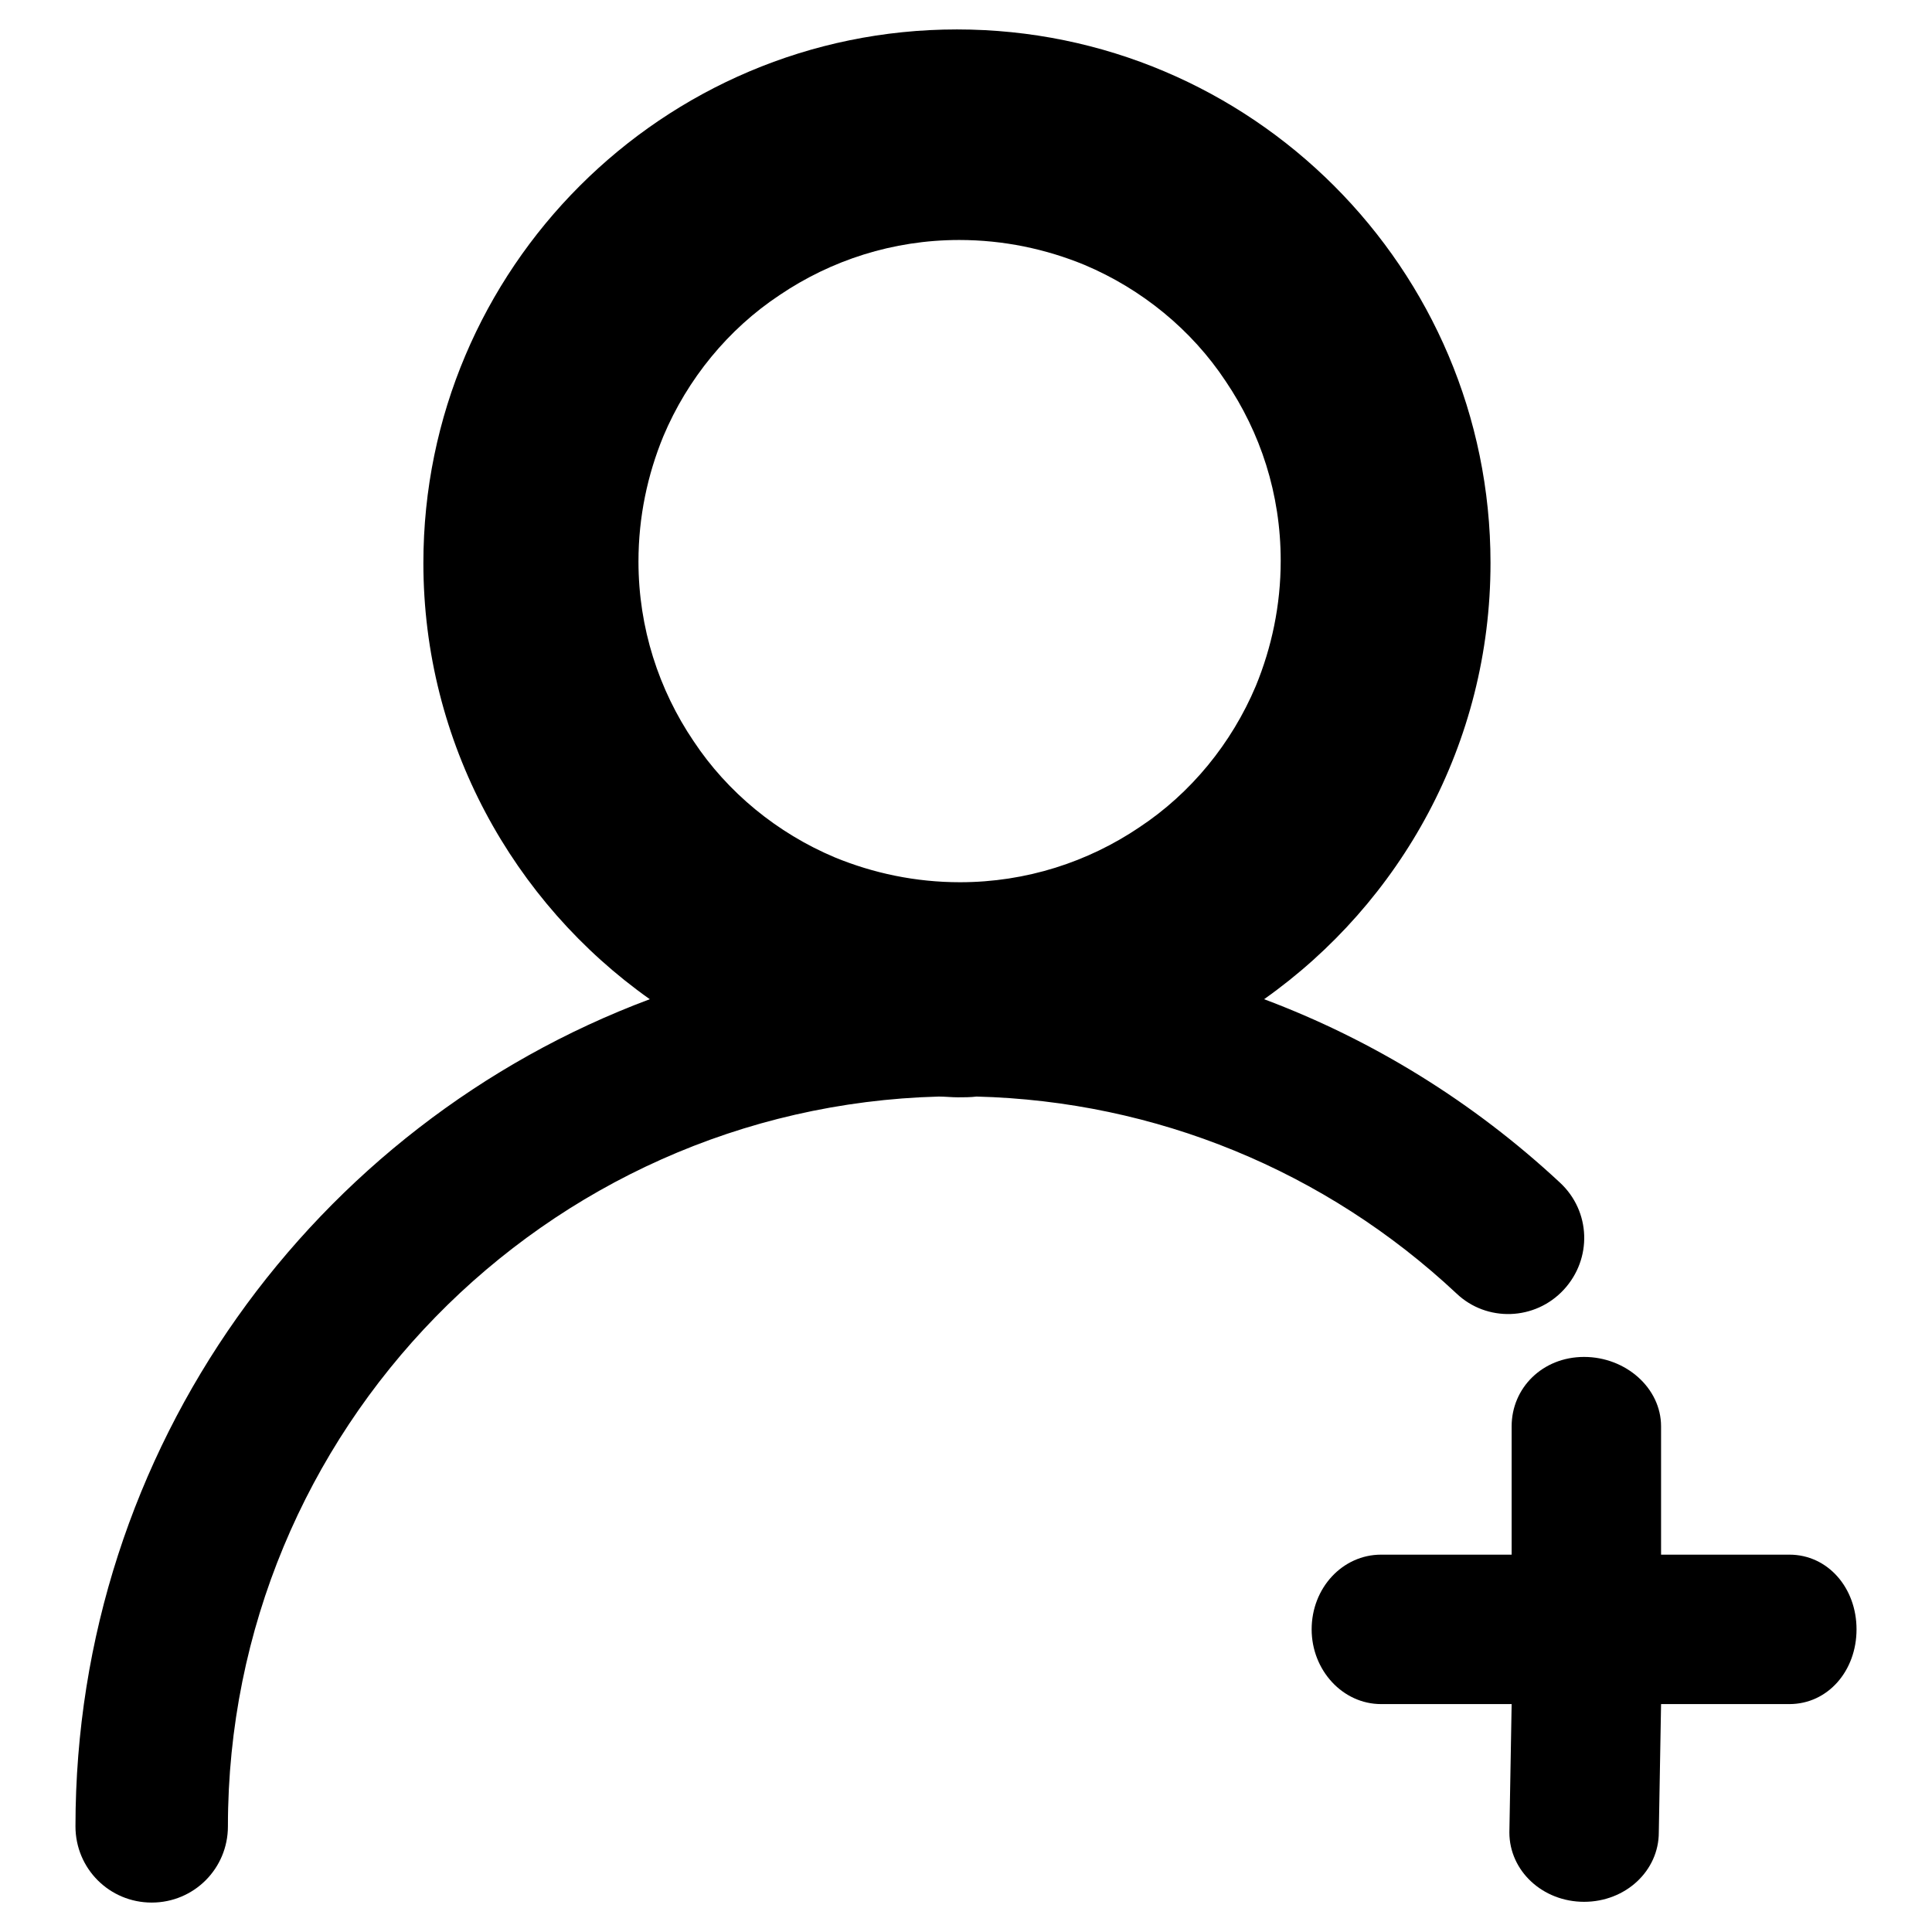
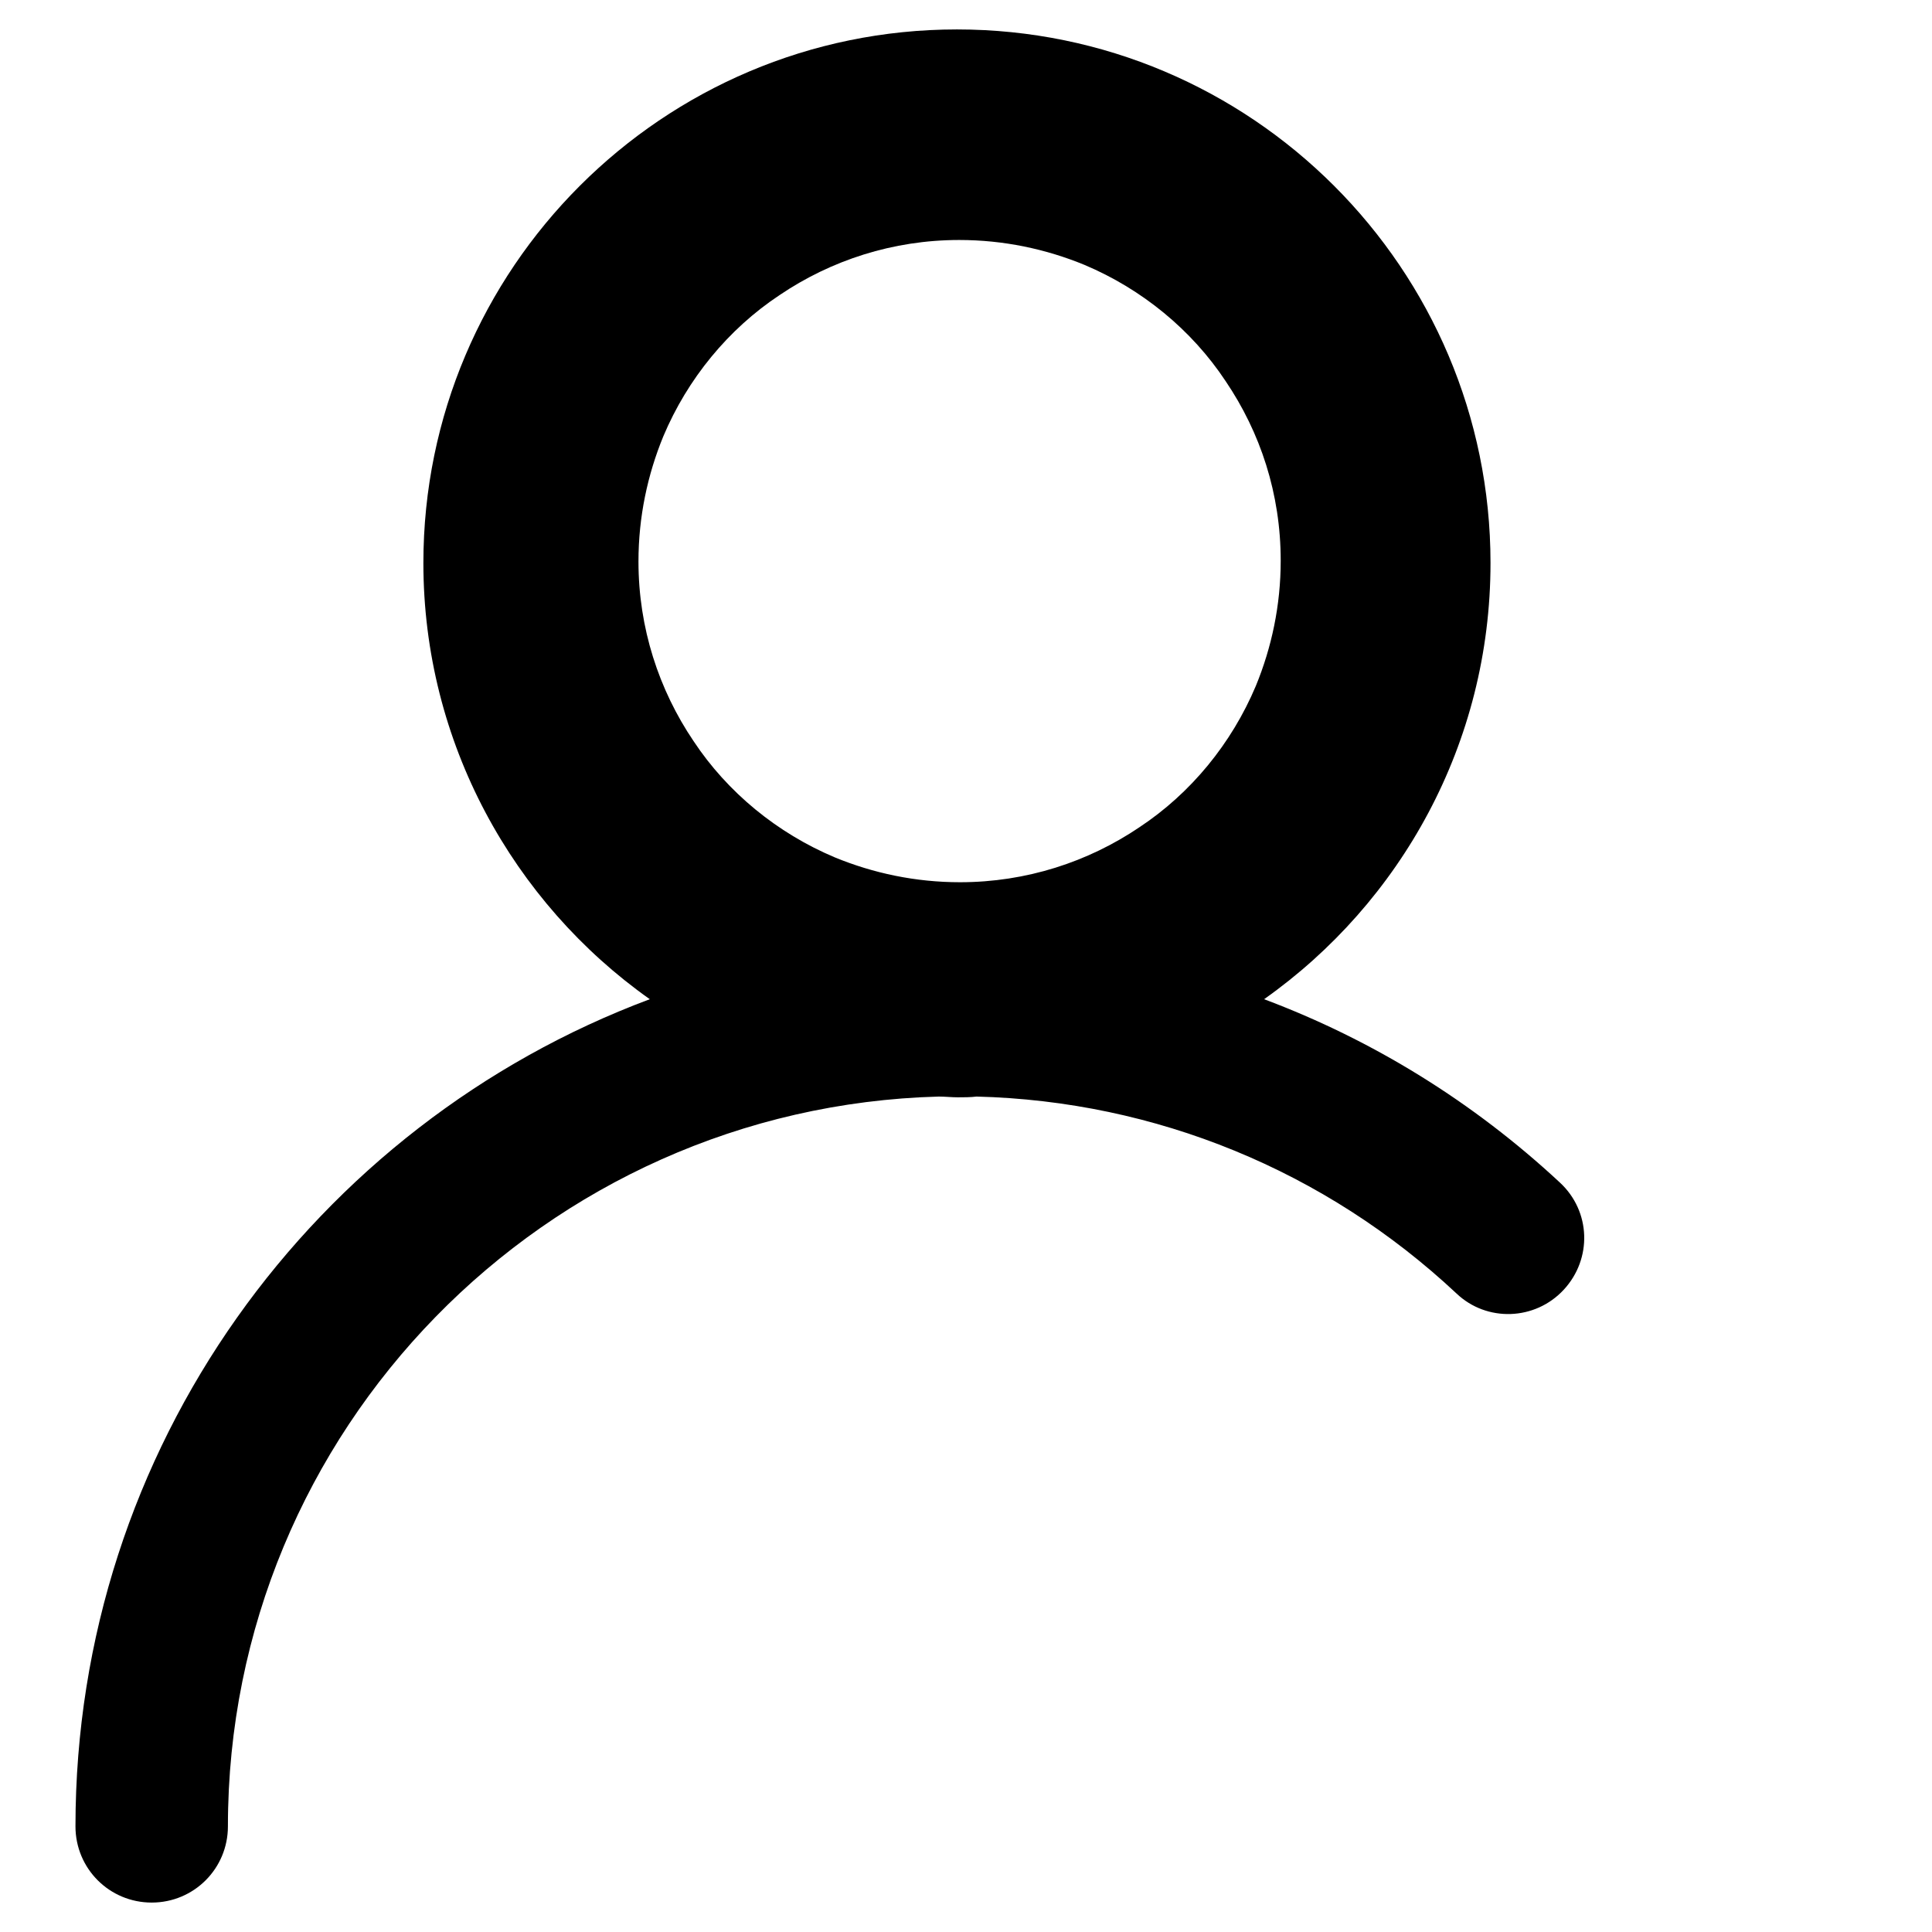
<svg xmlns="http://www.w3.org/2000/svg" version="1.1" x="0px" y="0px" viewBox="0 0 256 256" enable-background="new 0 0 256 256" xml:space="preserve">
  <g>
    <g>
      <path fill="#000000" d="M207.2,170.9c3.8-4.1,3.6-10.4-0.5-14.2c-11.5-10.7-24.8-18.9-39.2-24.3c18.1-12.8,30-33.9,30-57.8c0-39-31.7-70.7-70.7-70.7c-39,0-70.7,31.7-70.7,70.7c0,23.8,11.9,45,30,57.8C41.7,149,10,191.8,10,242c0,5.6,4.5,10.1,10.1,10.1s10.1-4.5,10.1-10.1c0-52.5,42-95.3,94.2-96.7c0.8,0,1.7,0.1,2.5,0.1s1.7,0,2.5-0.1c23.7,0.6,46.2,9.8,63.6,26.1C197,175.2,203.4,175,207.2,170.9z M169.7,74.3c0,5.9-1.2,11.5-3.3,16.6c-3.2,7.6-8.6,14.2-15.4,18.7c-6.8,4.6-15,7.3-23.8,7.3c-5.9,0-11.5-1.2-16.6-3.3c-7.6-3.2-14.2-8.6-18.7-15.4c-4.6-6.8-7.3-15-7.3-23.8c0-5.9,1.2-11.5,3.3-16.6c3.2-7.6,8.6-14.2,15.4-18.7c6.8-4.6,15-7.3,23.8-7.3c5.9,0,11.5,1.2,16.6,3.3c7.6,3.2,14.2,8.6,18.7,15.4C167,57.3,169.7,65.4,169.7,74.3z" />
-       <path fill="#000000" d="M237.1,206h-17v-17c0-5.1-4.7-9.2-10.2-9.2s-9.6,4.1-9.6,9.2v17H183c-5.1,0-9.2,4.4-9.2,9.9c0,5.4,4.1,9.9,9.2,9.9h17.3l-0.3,17c0,5.1,4.4,9.2,9.9,9.2c5.5,0,9.9-4.1,9.9-9.2l0.3-17h17c5.1,0,8.9-4.4,8.9-9.9C246,210.4,242.2,206,237.1,206z" />
    </g>
  </g>
</svg>